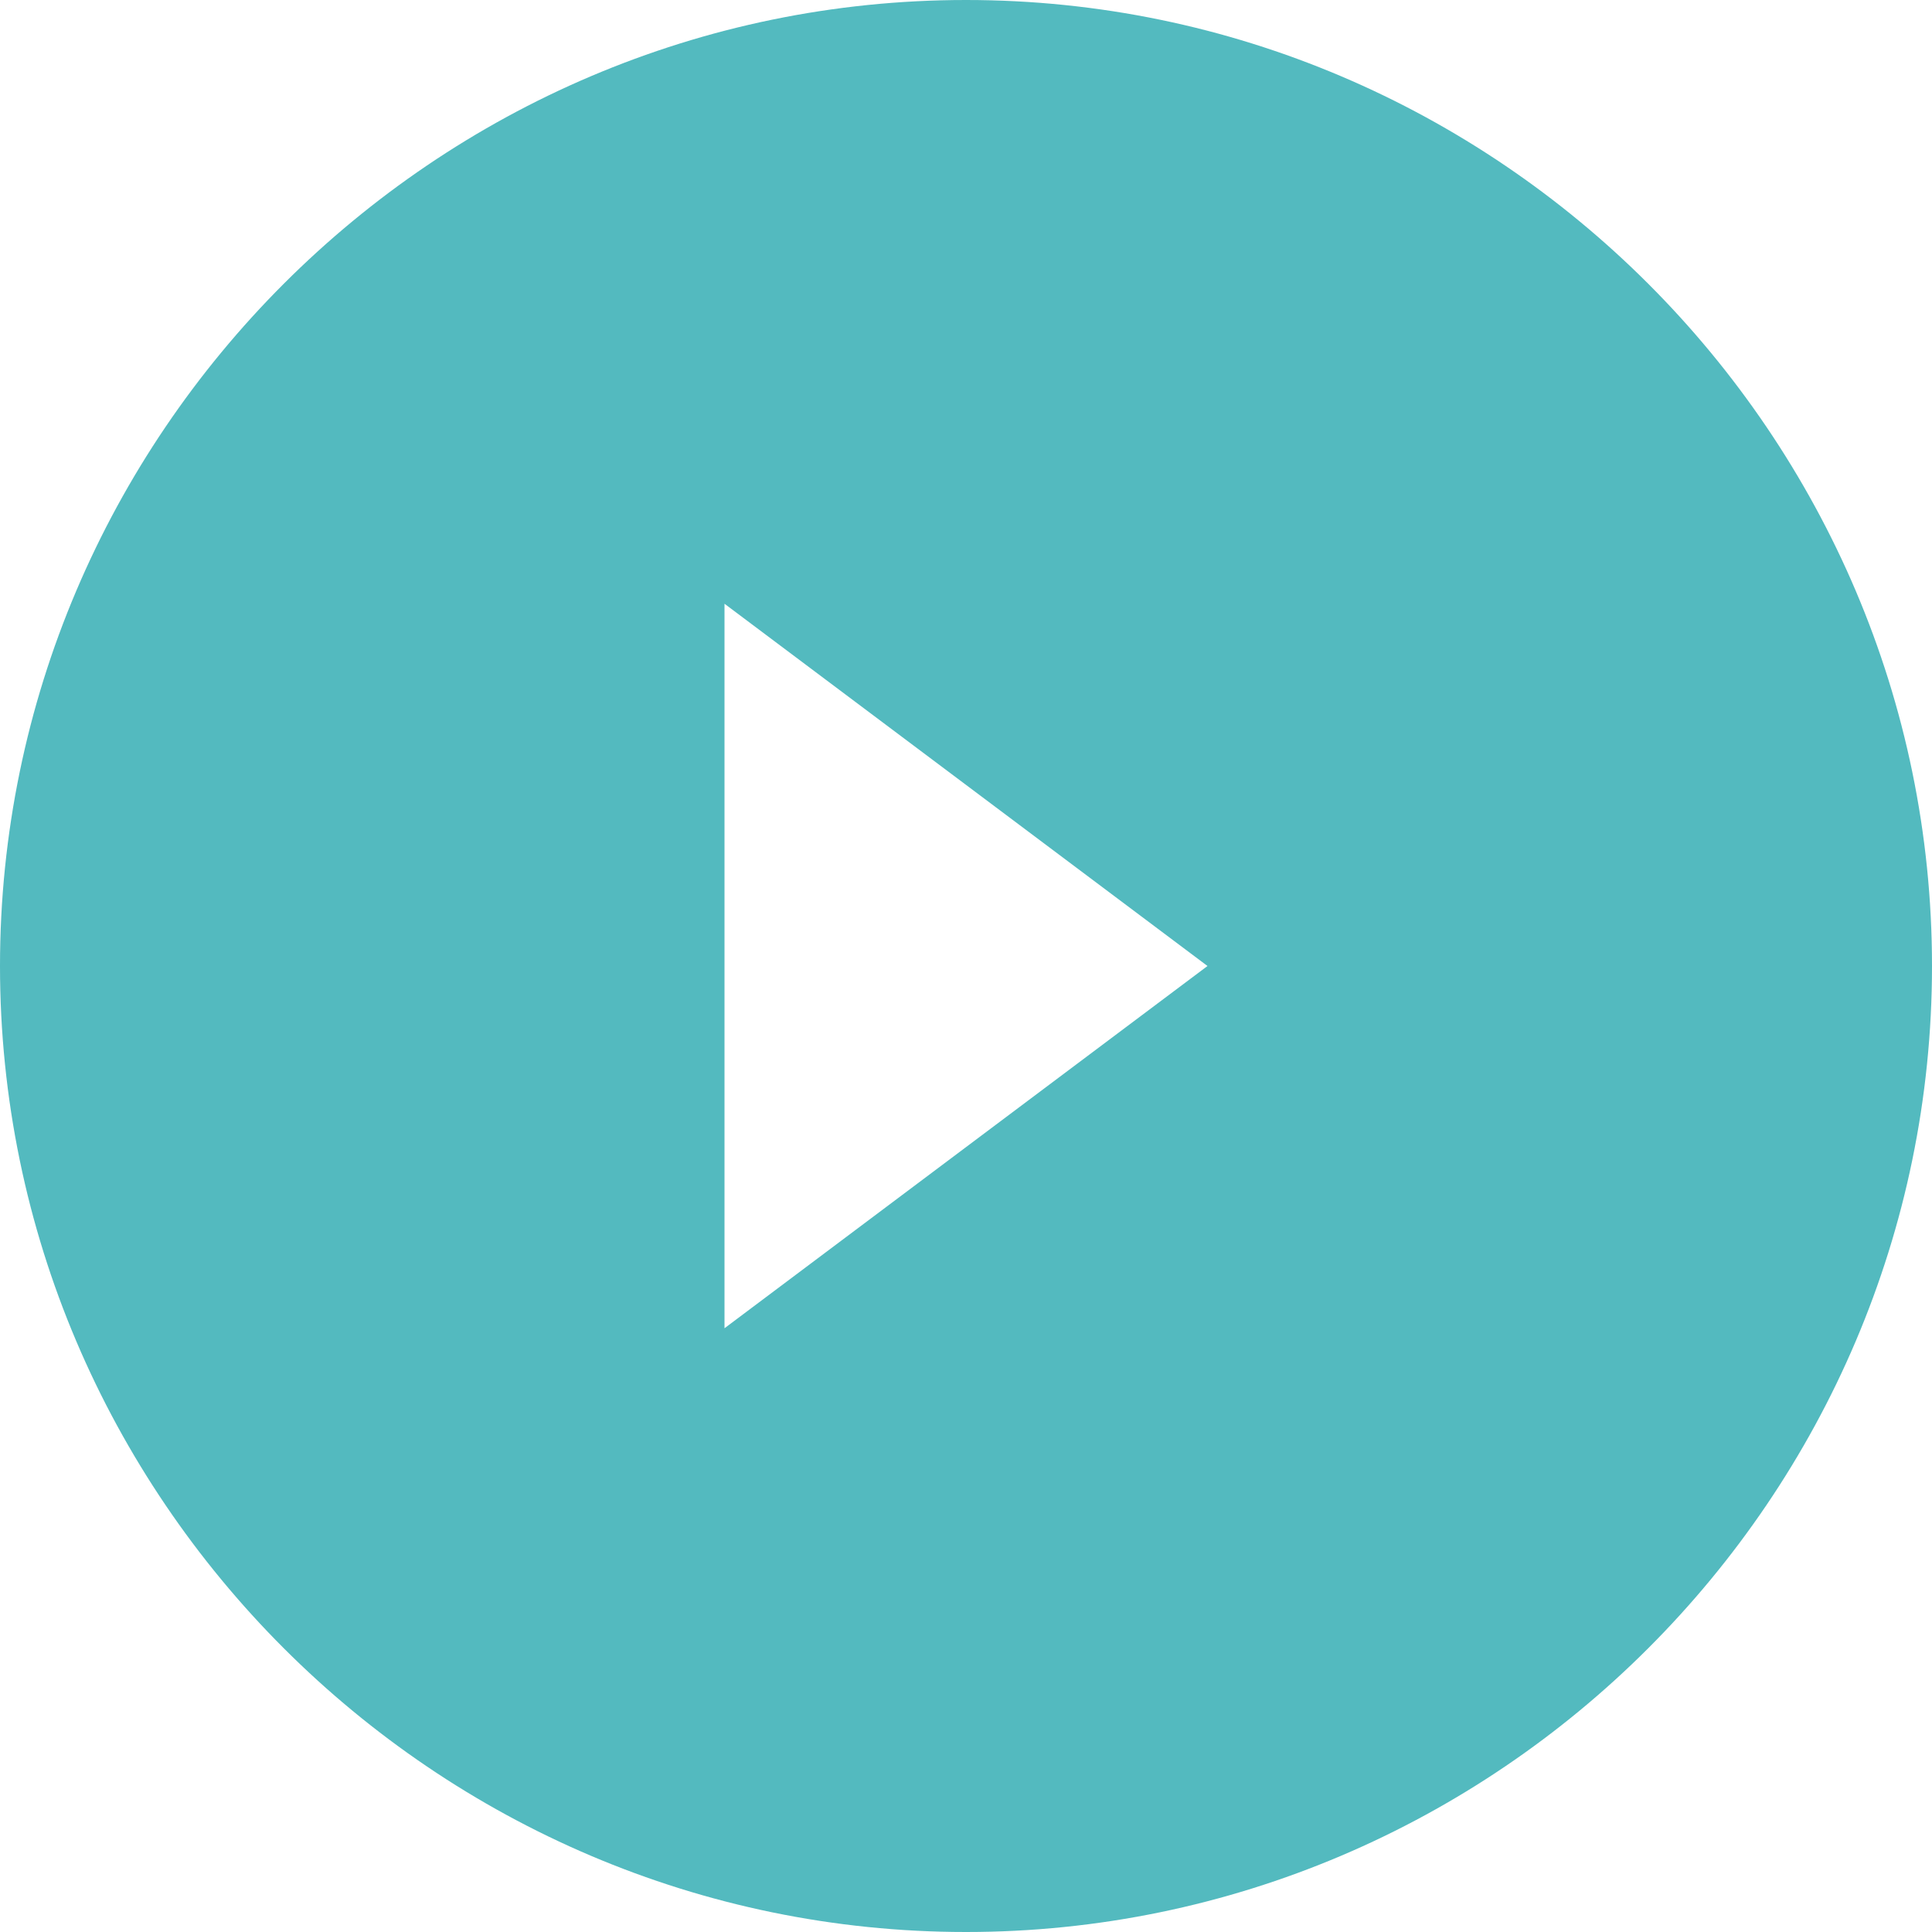
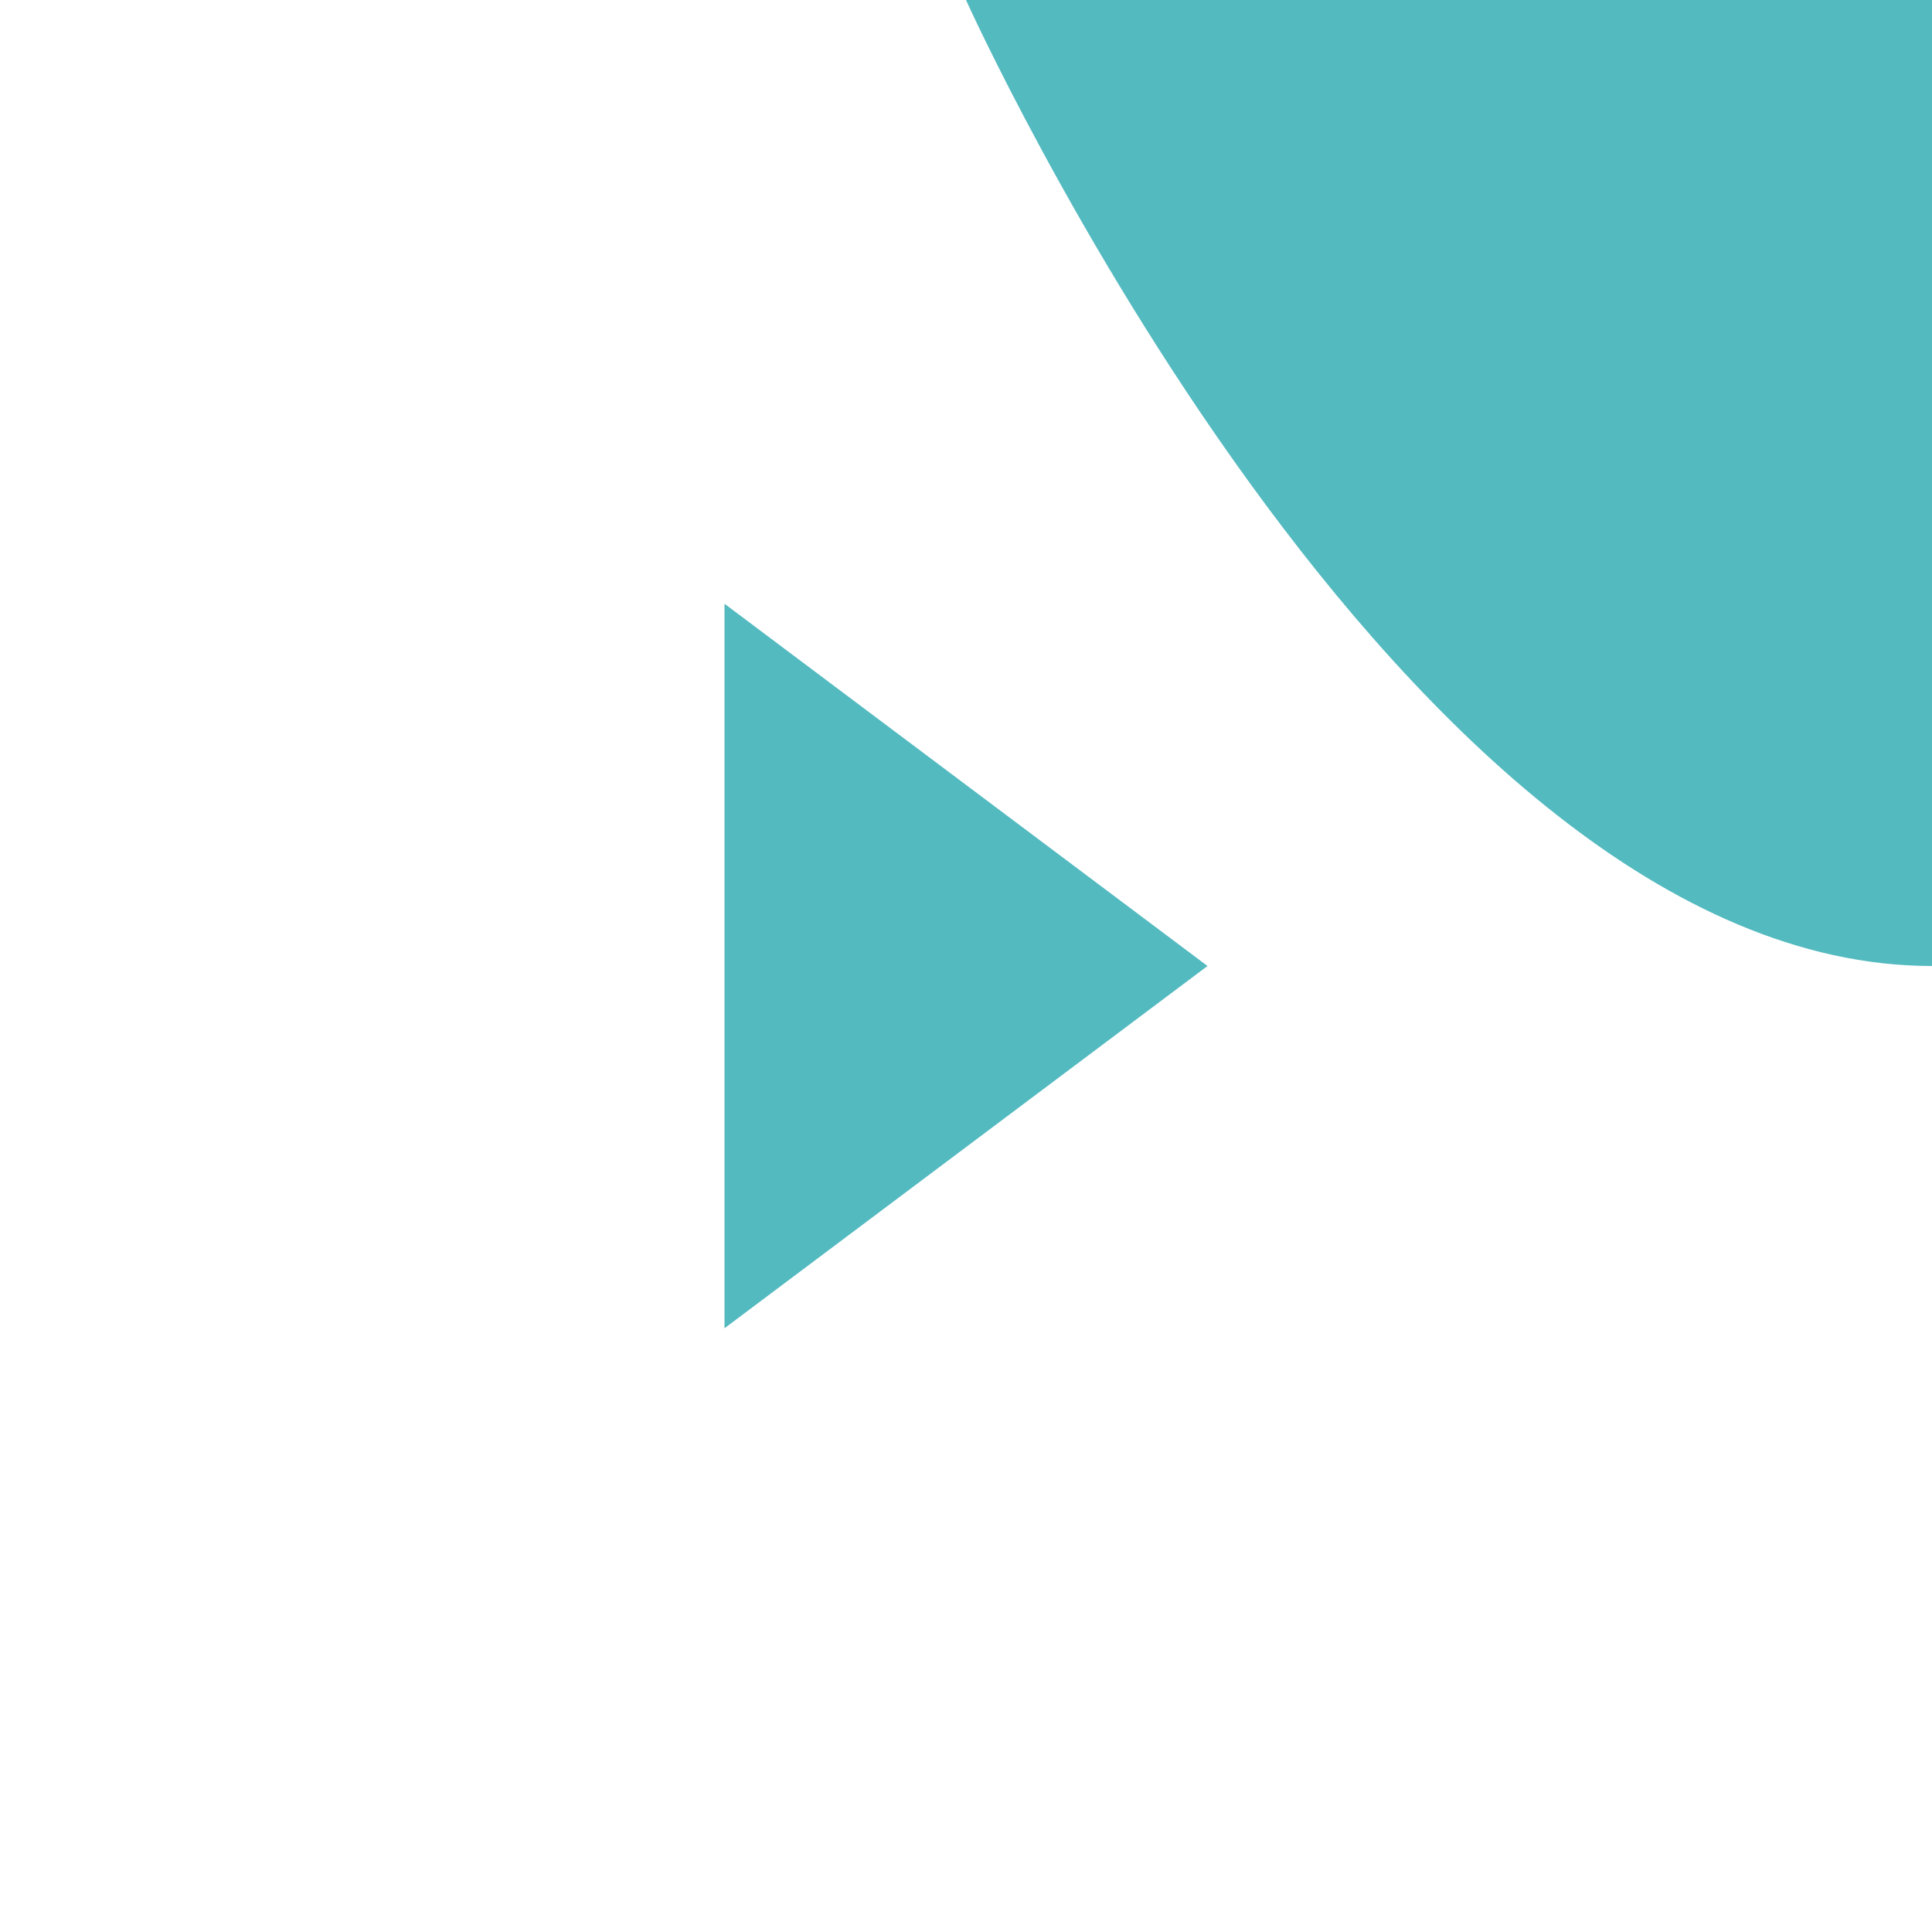
<svg xmlns="http://www.w3.org/2000/svg" width="16" height="16" viewBox="0 0 16 16">
-   <path fill="#53BABF" fill-rule="nonzero" d="M8 0C3.6 0 0 3.6 0 8s3.6 8 8 8 8-3.6 8-8-3.6-8-8-8zM6 11V5l4 3-4 3z" />
+   <path fill="#53BABF" fill-rule="nonzero" d="M8 0s3.6 8 8 8 8-3.6 8-8-3.6-8-8-8zM6 11V5l4 3-4 3z" />
</svg>